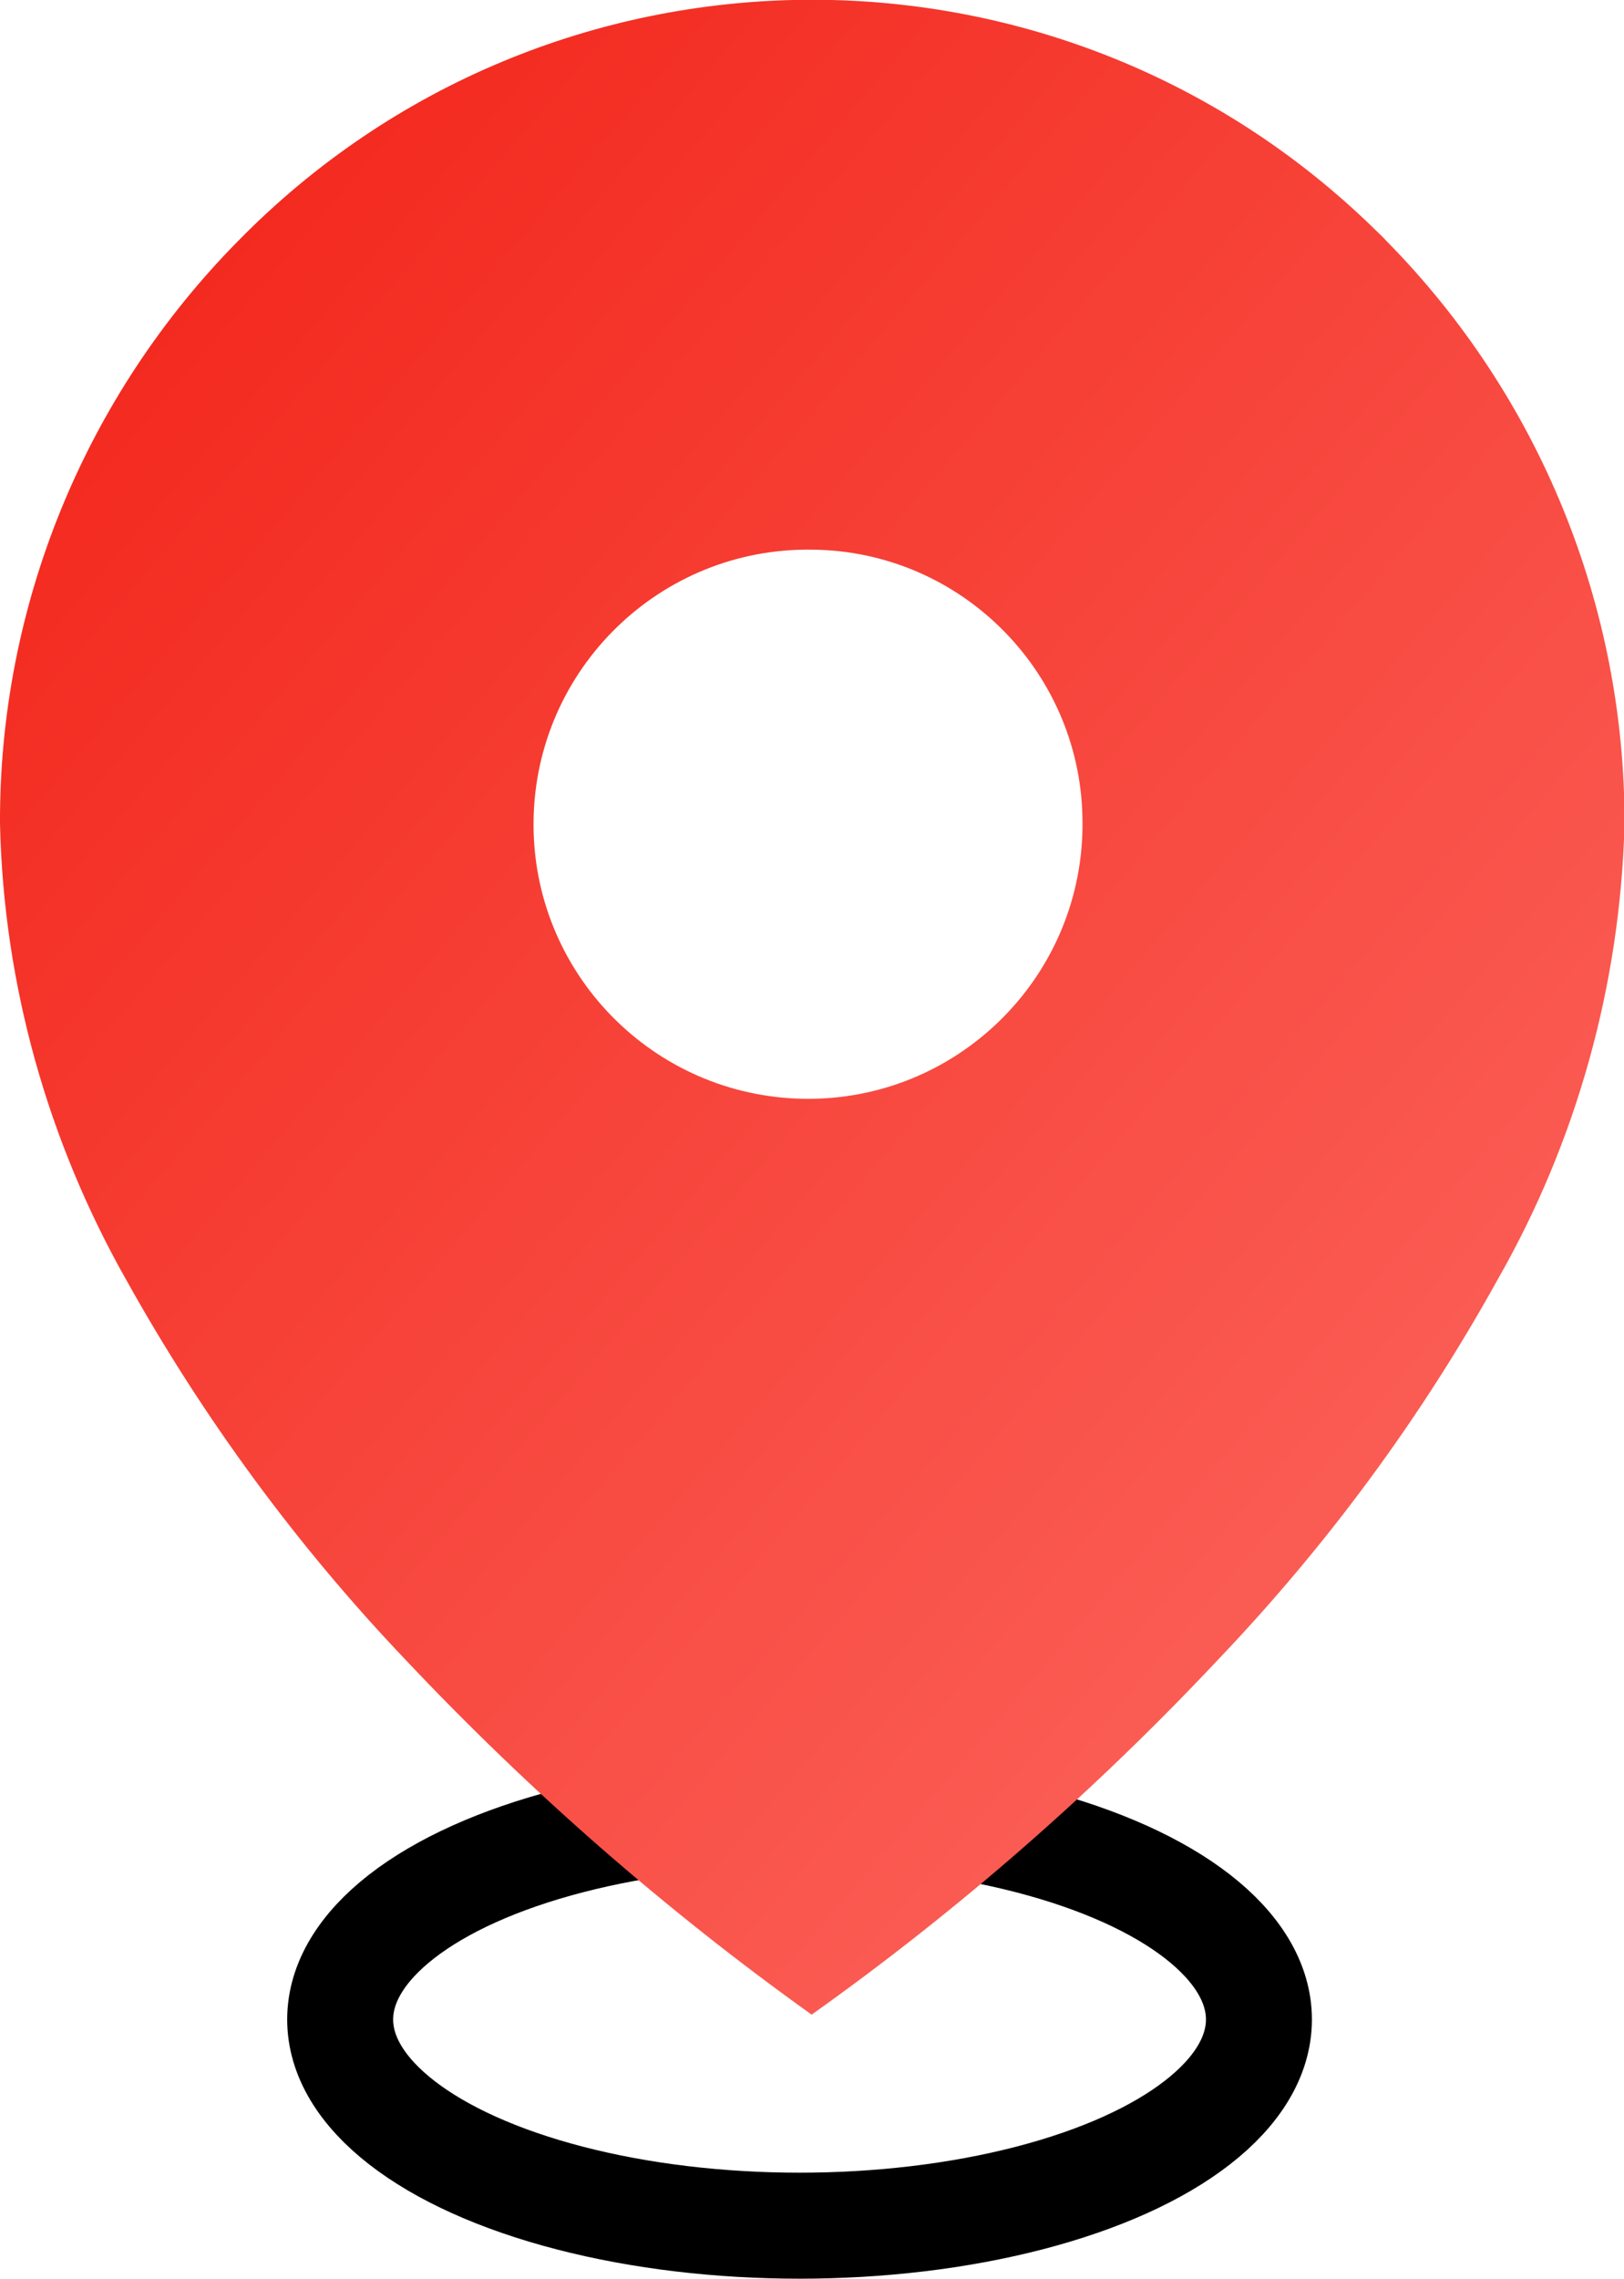
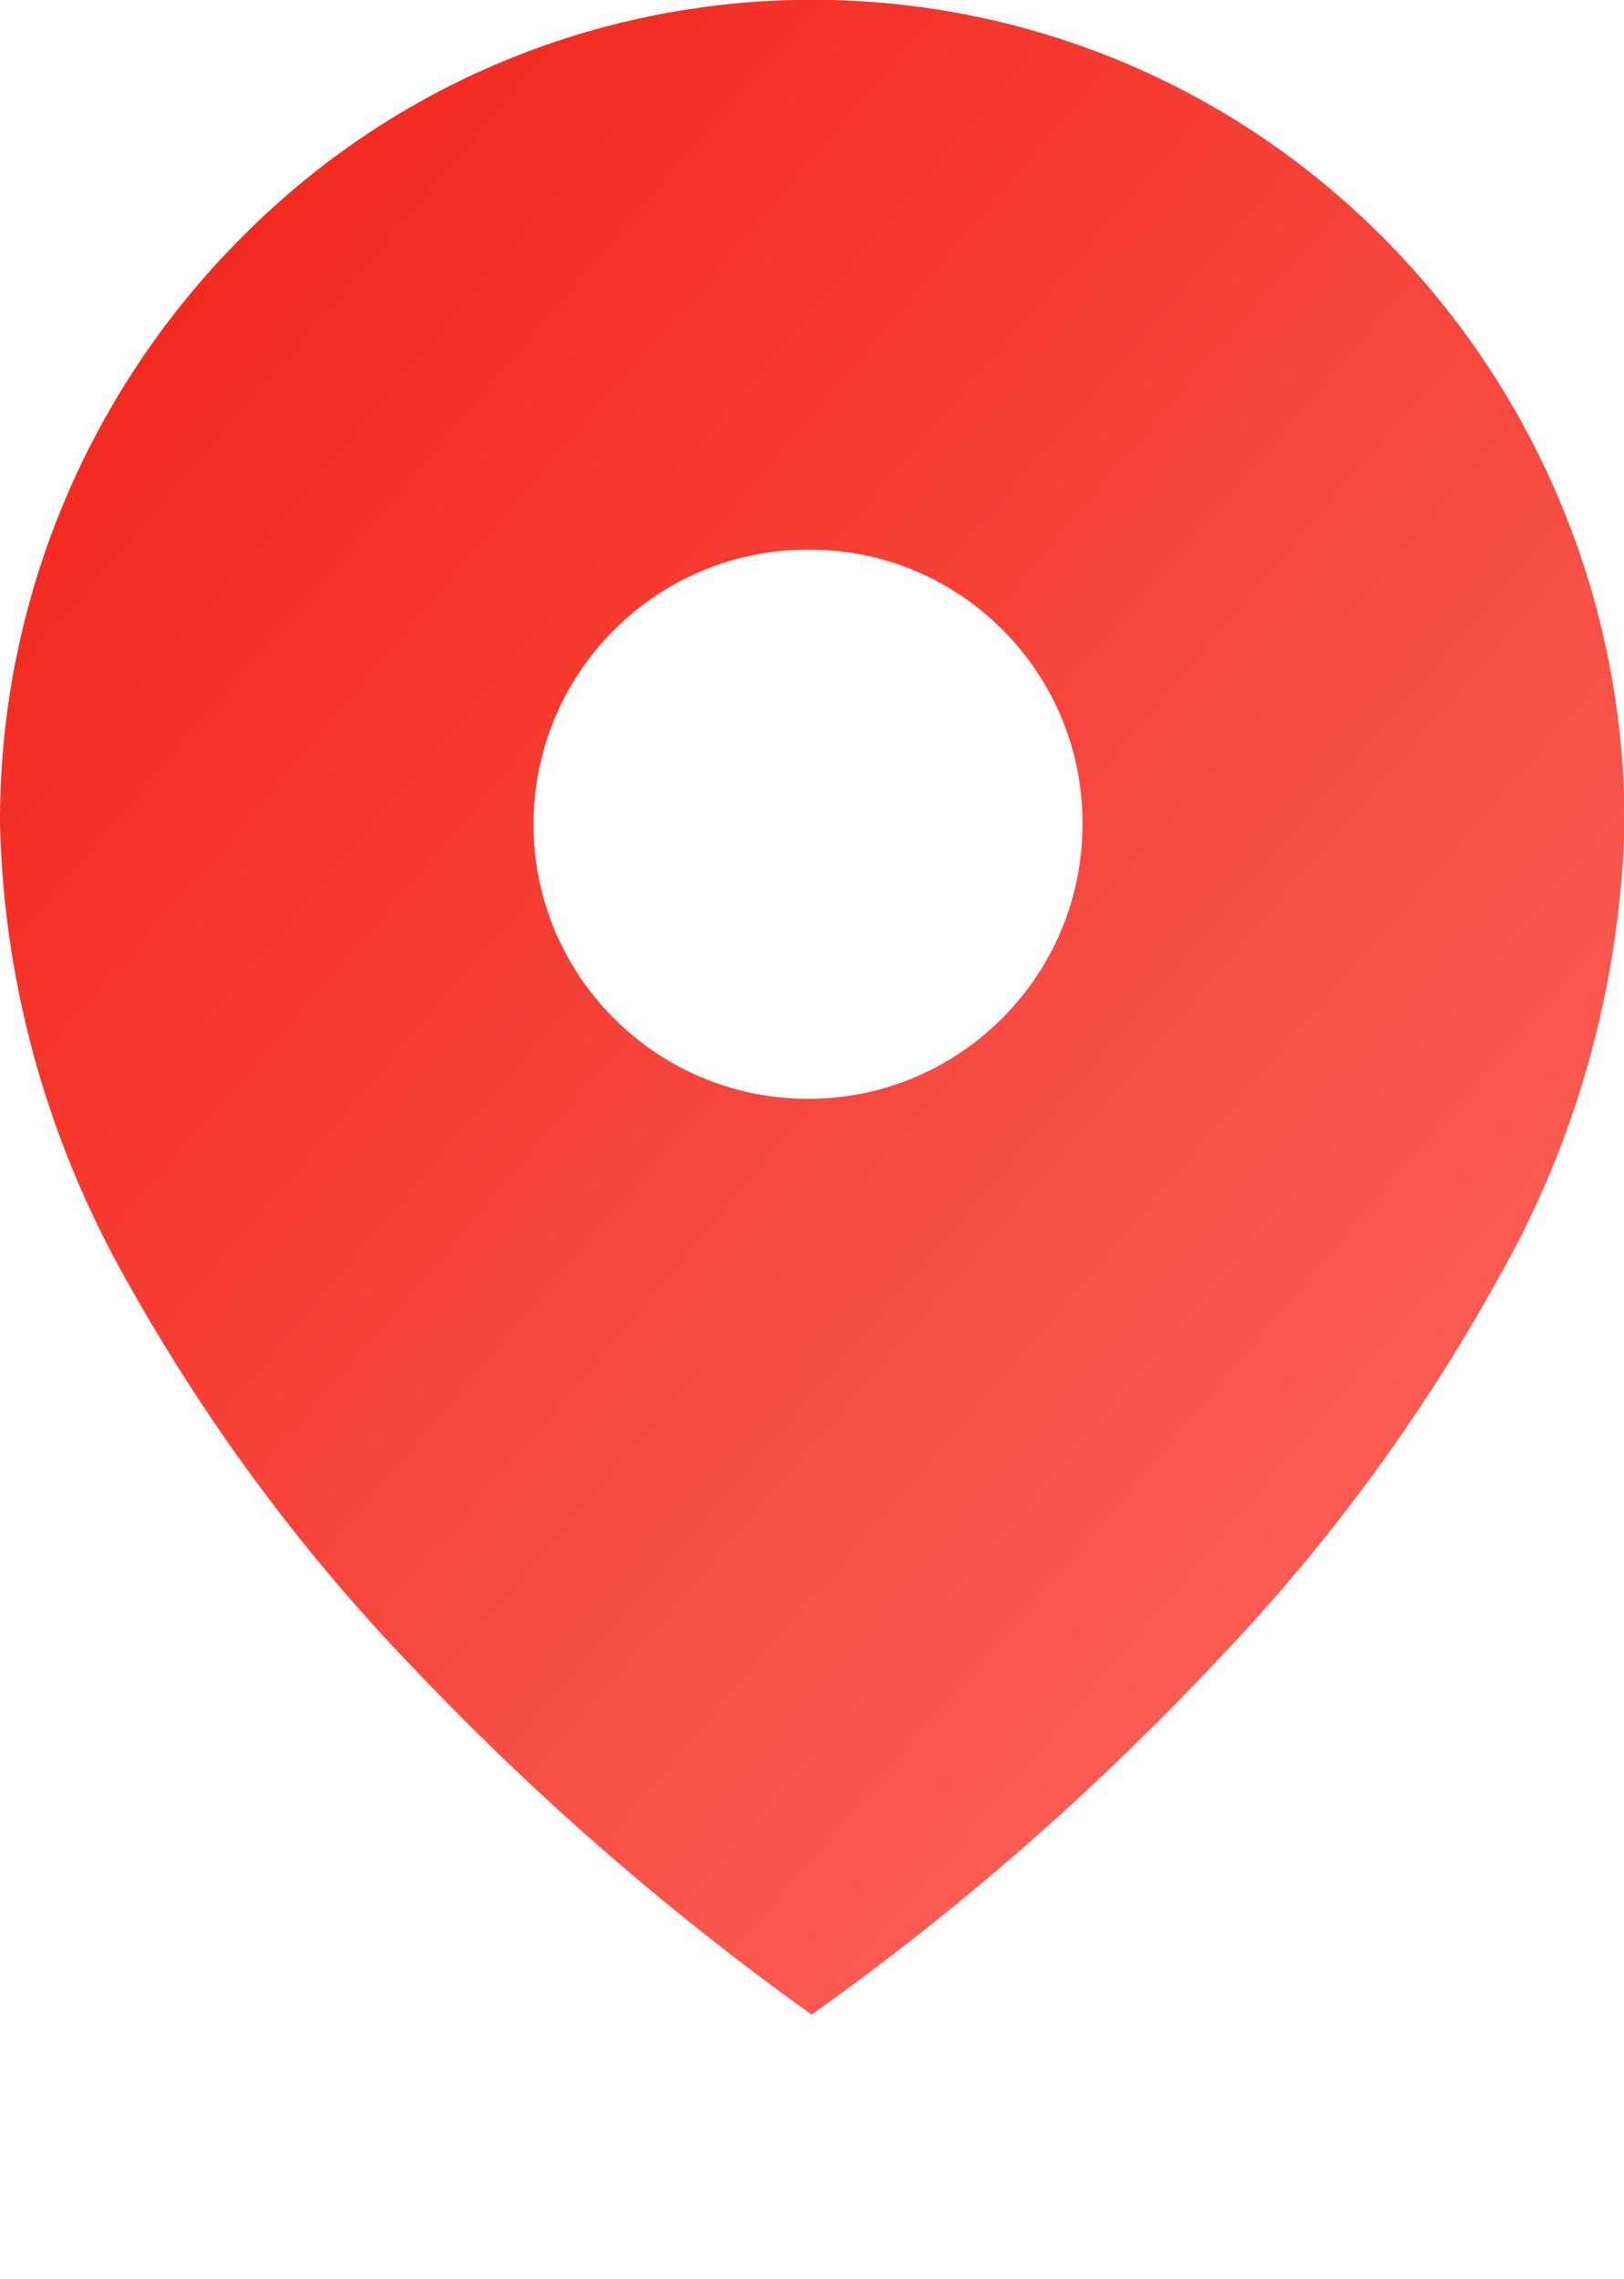
<svg xmlns="http://www.w3.org/2000/svg" id="localisation" viewBox="0 0 30.65 42.99">
  <defs>
    <style>
      .cls-1 {
        fill: url(#Dégradé_sans_nom_5);
        stroke-width: 0px;
      }

      .cls-2 {
        fill: none;
        stroke: #000;
        stroke-linecap: round;
        stroke-linejoin: round;
        stroke-width: 2px;
      }
    </style>
    <linearGradient id="Dégradé_sans_nom_5" data-name="Dégradé sans nom 5" x1="-2174.35" y1="141.16" x2="-2173.36" y2="140.11" gradientTransform="translate(66650.52 5365.86) scale(30.65 -38.01)" gradientUnits="userSpaceOnUse">
      <stop offset="0" stop-color="#f3281d" />
      <stop offset="1" stop-color="#fe766f" />
    </linearGradient>
  </defs>
  <g id="Groupe_5233" data-name="Groupe 5233">
-     <ellipse id="Ellipse_1658" data-name="Ellipse 1658" class="cls-2" cx="15.09" cy="38.1" rx="8.67" ry="3.89" />
    <path id="Soustraction_30" data-name="Soustraction 30" class="cls-1" d="m15.32,38.01h0c-2.77-1.98-5.33-4.22-7.66-6.69-2.05-2.15-3.82-4.56-5.27-7.16C.9,21.53.07,18.58,0,15.55-.02,11.44,1.6,7.48,4.49,4.55c5.87-5.99,15.47-6.08,21.46-.22.07.07.15.14.22.22,2.89,2.93,4.5,6.89,4.49,11-.08,3.02-.9,5.98-2.4,8.6-1.44,2.6-3.21,5-5.27,7.16-2.33,2.48-4.89,4.72-7.66,6.69h0Zm0-27.64c-2.86-.04-5.21,2.25-5.25,5.11-.04,2.86,2.25,5.21,5.11,5.25,2.86.04,5.21-2.25,5.25-5.11,0-.02,0-.04,0-.06.02-2.84-2.27-5.17-5.11-5.19Z" />
  </g>
</svg>